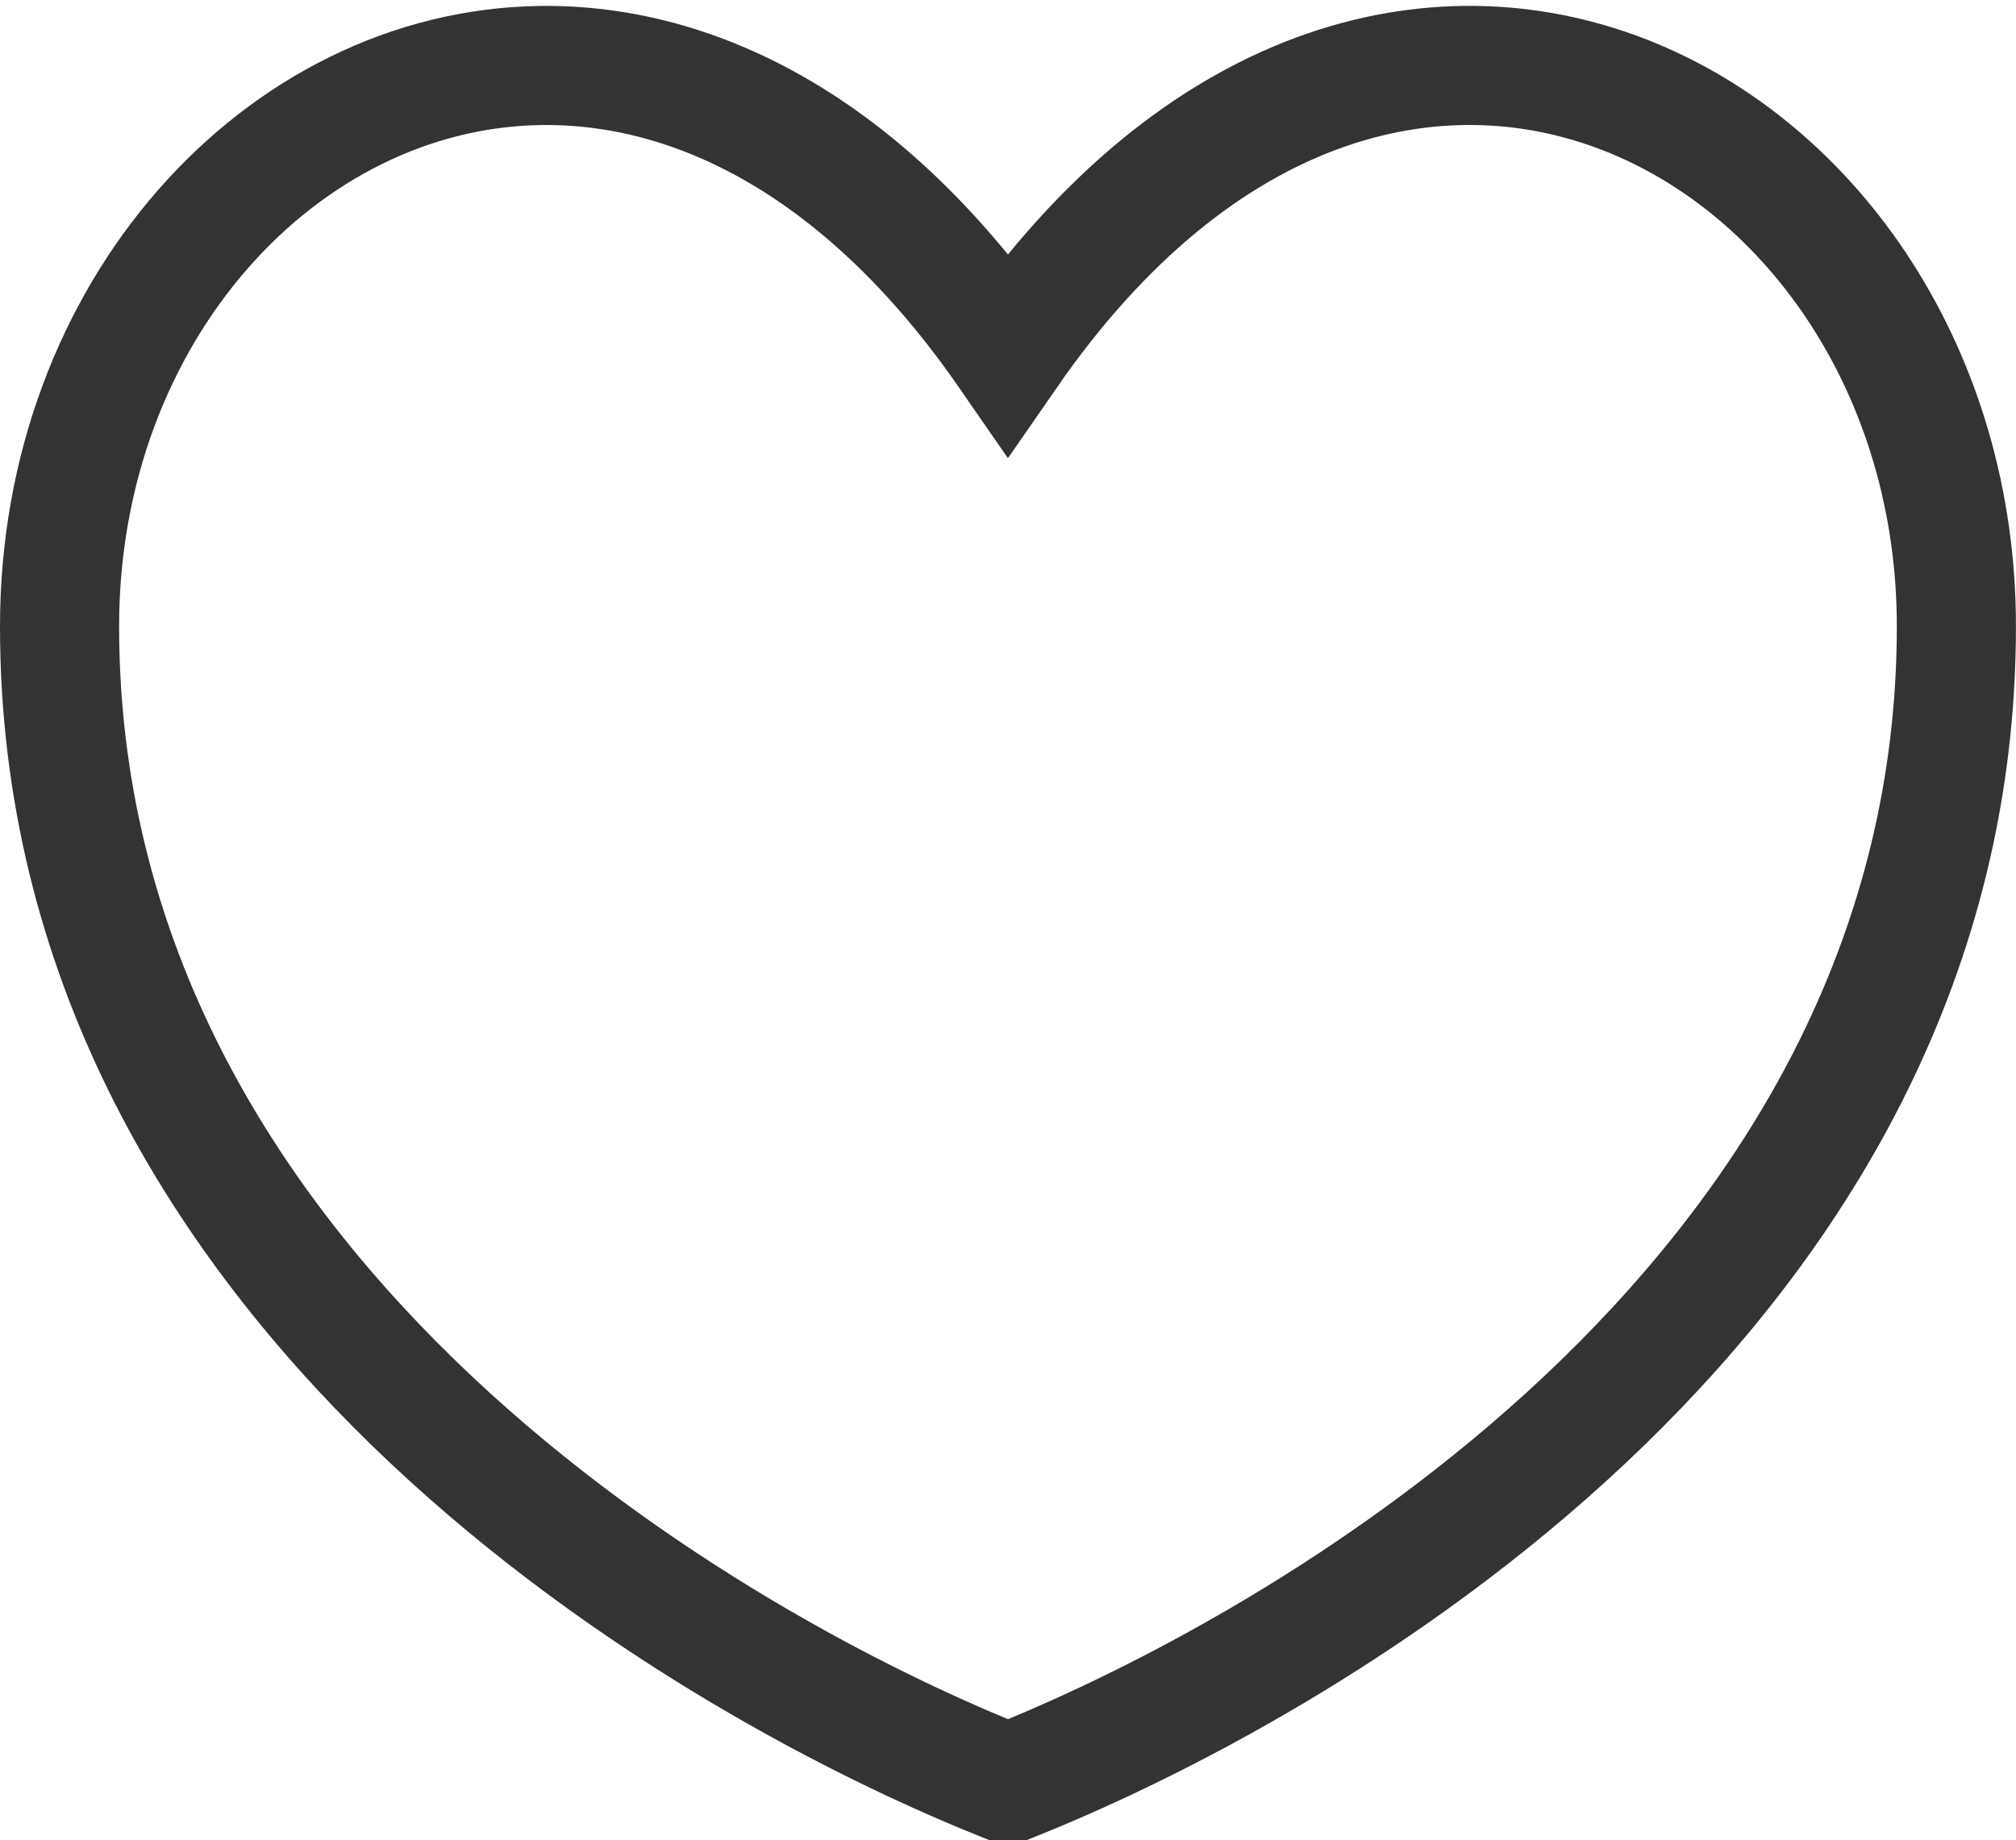
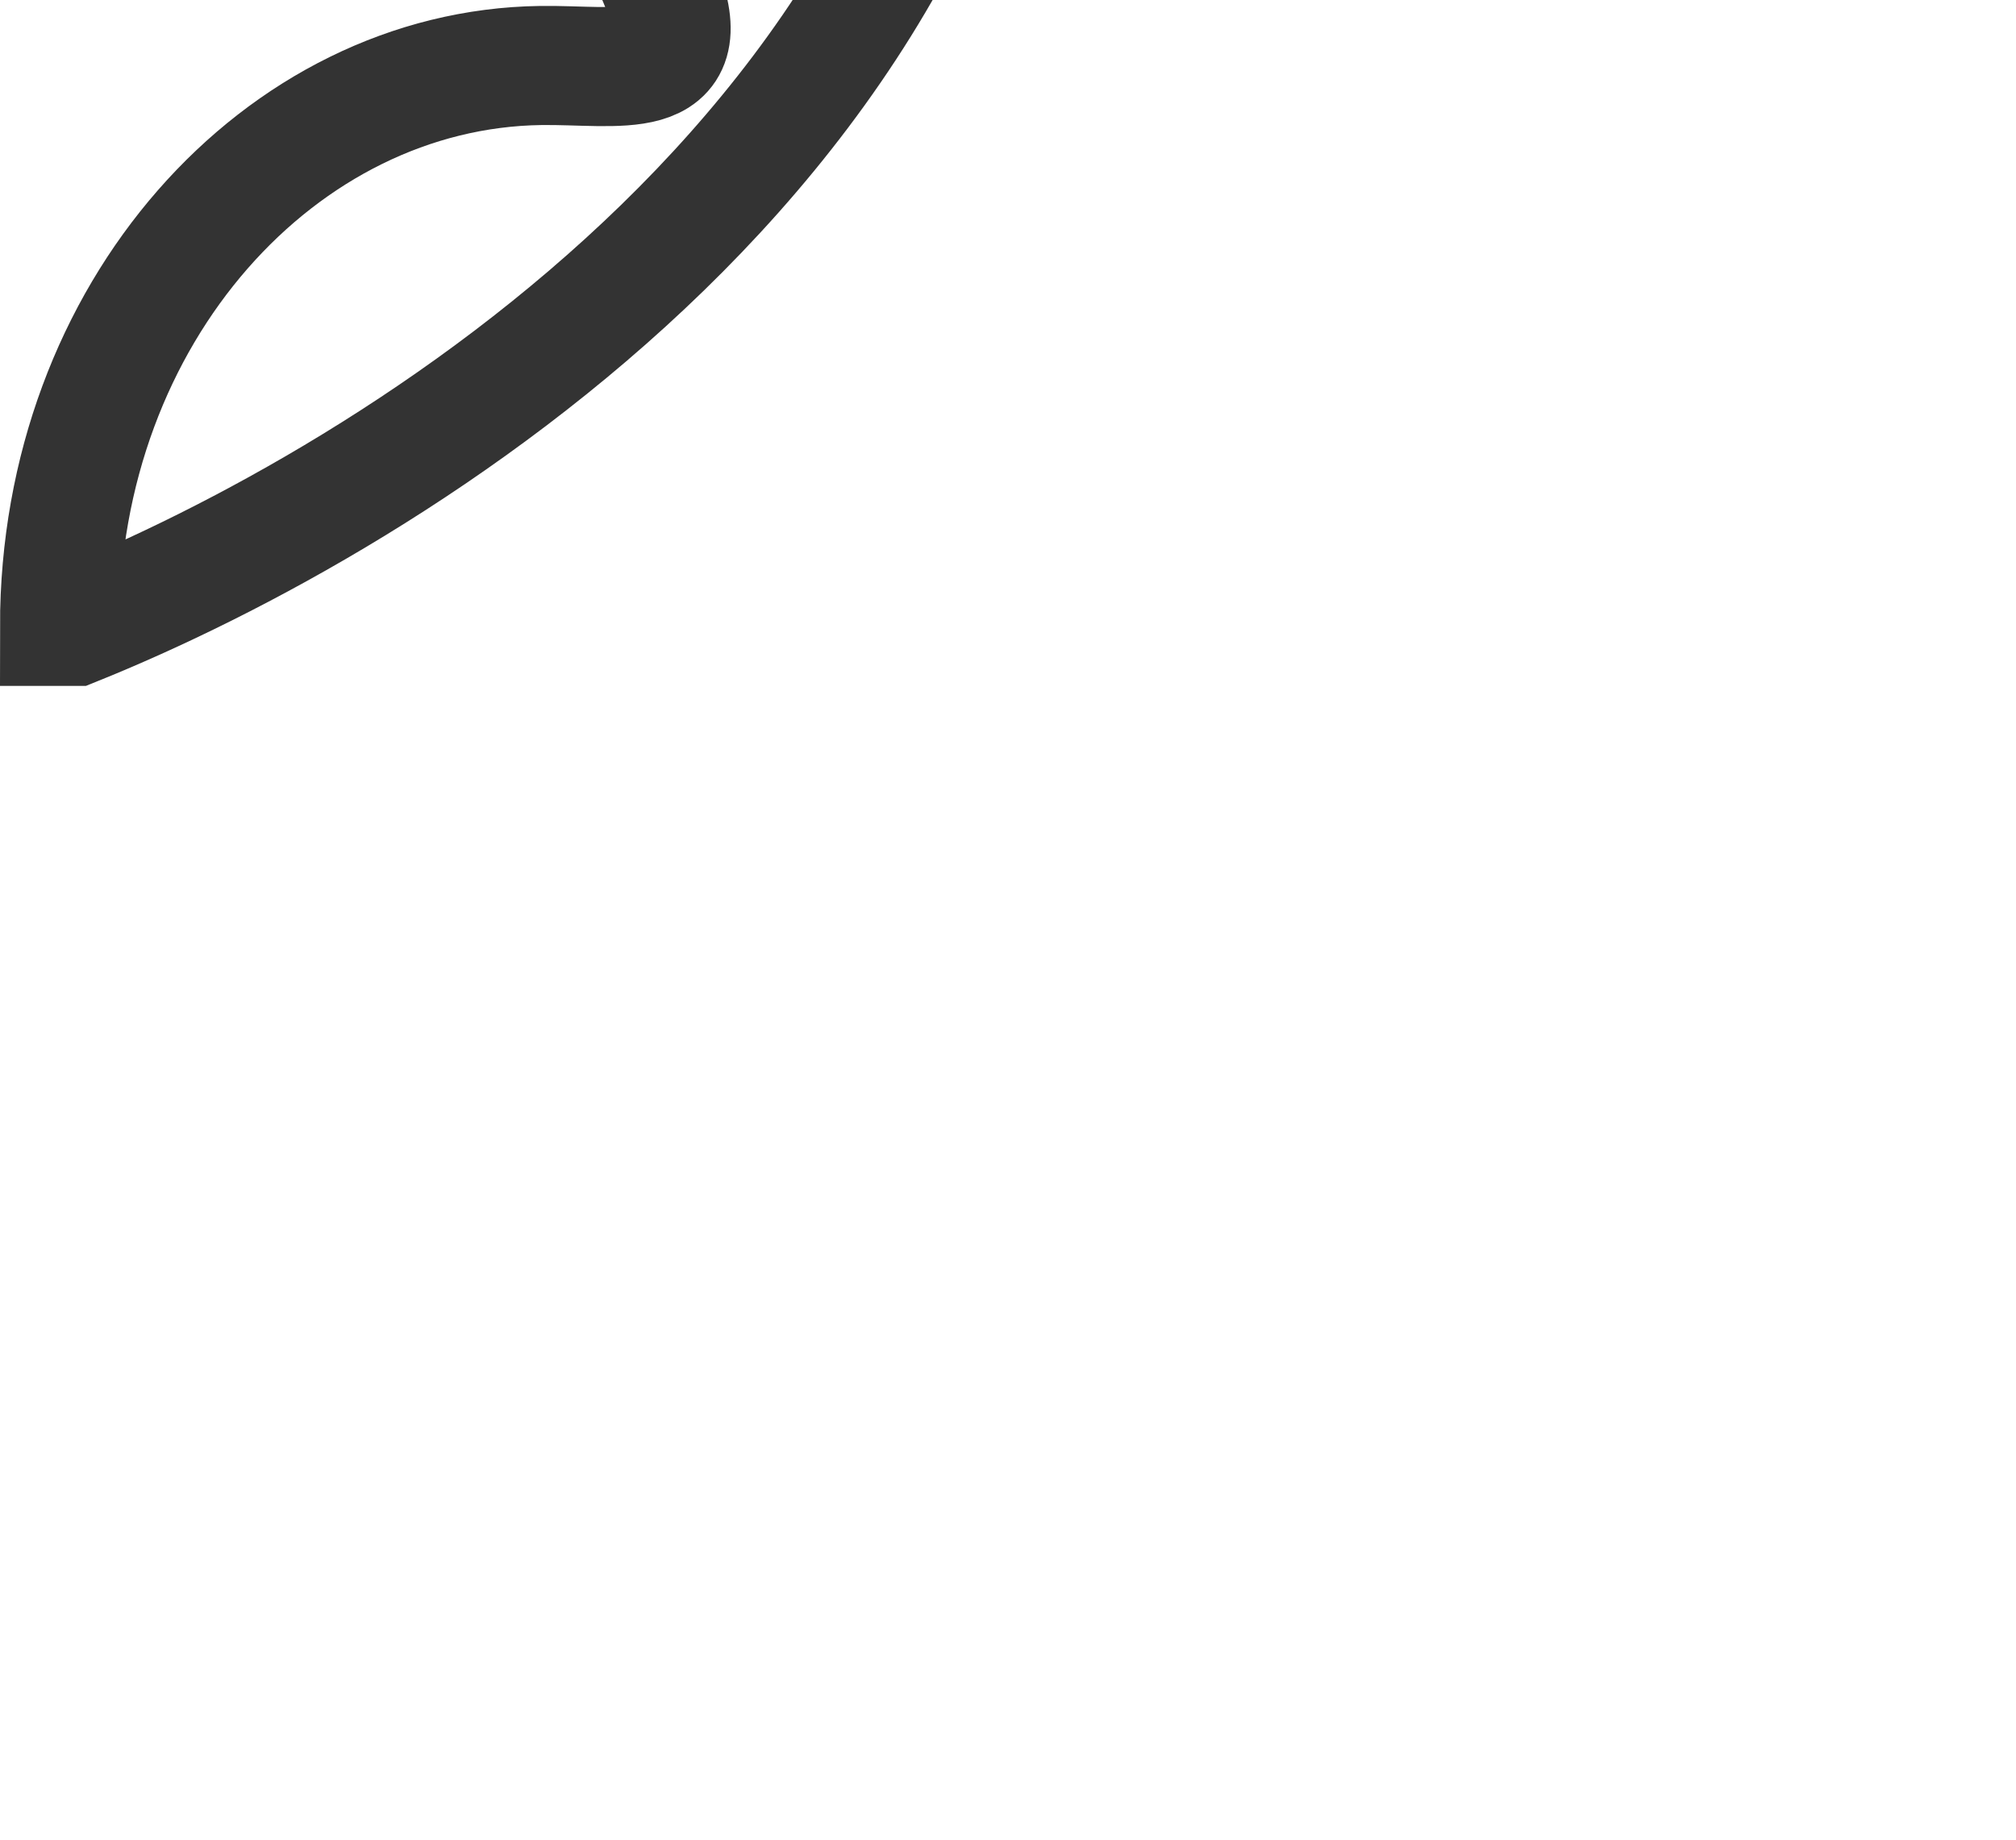
<svg xmlns="http://www.w3.org/2000/svg" width="33.85" height="30.898" viewBox="0 0 33.85 30.898">
-   <path id="ifn0042" d="M8.076,0C3.723.06,0,4.136,0,9.418c0,11,10.526,17.258,15.8,19.381h.249c5.274-2.124,15.8-8.378,15.8-19.381,0-8.452-9.53-13.816-15.925-4.581C13.527,1.374,10.688-.036,8.076,0Z" transform="translate(1 1.1)" fill="none" stroke="#333" stroke-width="2" />
+   <path id="ifn0042" d="M8.076,0C3.723.06,0,4.136,0,9.418h.249c5.274-2.124,15.8-8.378,15.8-19.381,0-8.452-9.53-13.816-15.925-4.581C13.527,1.374,10.688-.036,8.076,0Z" transform="translate(1 1.1)" fill="none" stroke="#333" stroke-width="2" />
</svg>